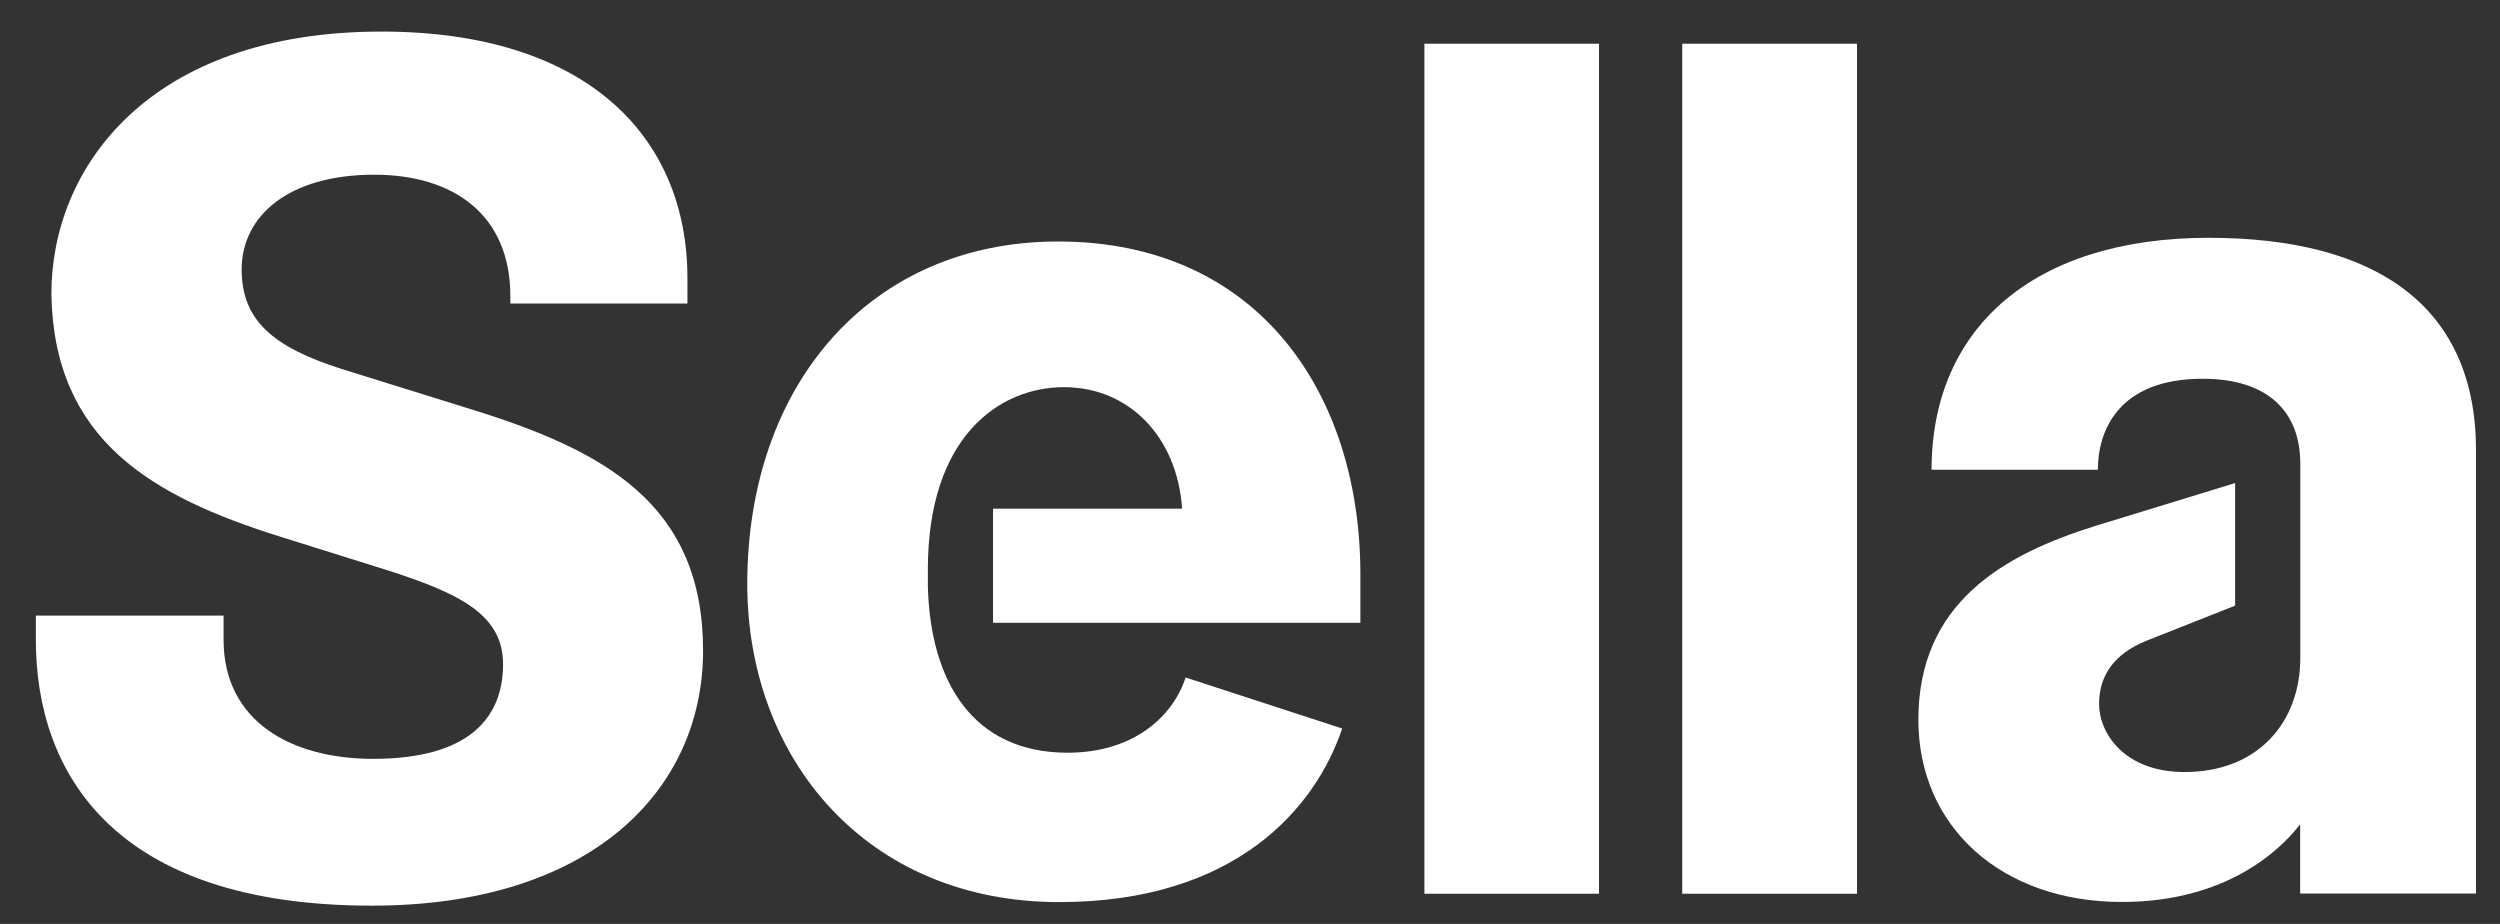
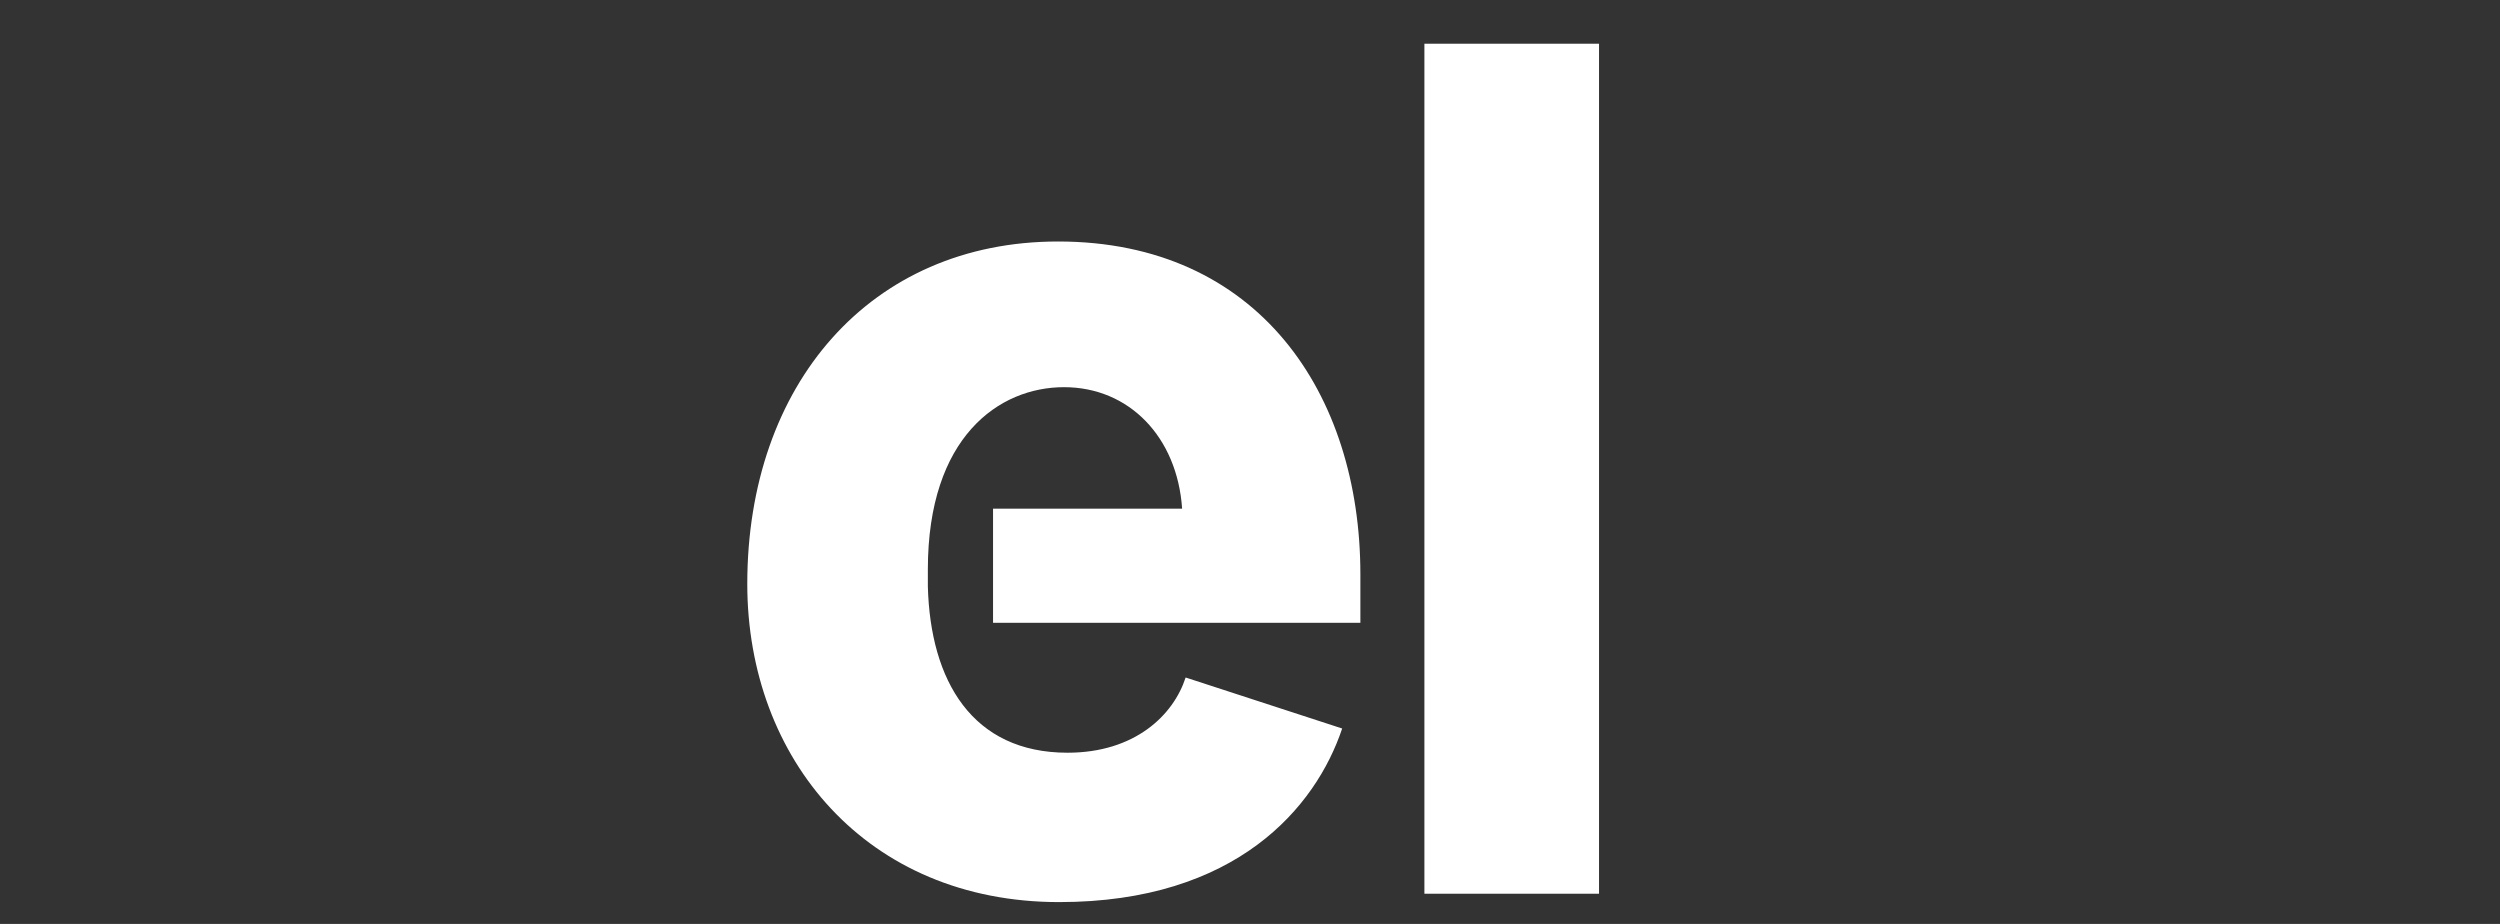
<svg xmlns="http://www.w3.org/2000/svg" width="92" height="34" viewBox="0 0 92 34" fill="none">
  <rect x="0" y="0" width="92" height="34" fill="#333333" stroke="none" />
  <g clip-path="url(#clip0_848_166)">
-     <path d="M1.314 22.654H8.228V23.545C8.228 26.539 10.711 27.926 13.726 27.926C17.272 27.926 18.513 26.409 18.513 24.441C18.513 22.474 16.651 21.718 13.591 20.777L10.314 19.75C5.615 18.274 1.98 16.221 1.891 10.814C1.891 6.168 5.481 1.162 14.038 1.162C21.617 1.162 25.297 5.052 25.297 10.233V11.17H18.781V10.899C18.781 7.906 16.695 6.429 13.77 6.429C10.621 6.429 8.893 7.946 8.893 9.913C8.893 11.79 10.045 12.772 12.573 13.578L17.316 15.055C22.238 16.576 25.873 18.539 25.873 23.946C25.873 29.082 21.751 33.328 13.686 33.328C4.155 33.328 1.319 28.411 1.319 23.54V22.654H1.314Z" fill="white" />
    <path d="M27.5 21.488C27.5 14.158 32.019 8.887 38.938 8.887C46.298 8.887 50.062 14.474 50.062 21.132V22.919H36.544V18.719H43.502C43.323 16.081 41.55 14.248 39.156 14.248C36.762 14.248 34.145 16.081 34.145 20.952V21.578C34.234 25.062 35.784 27.7 39.285 27.7C41.769 27.7 43.184 26.314 43.631 24.932L49.392 26.809C48.419 29.713 45.493 33.197 38.977 33.197C31.89 33.197 27.5 27.926 27.5 21.488Z" fill="white" />
    <path d="M52.418 1.609H58.844V32.889H52.418V1.609Z" fill="white" />
-     <path d="M61.906 32.884V1.609H68.338V32.889H61.906V32.884Z" fill="white" />
-     <path d="M84.646 32.881V30.333C83.891 31.314 81.899 33.192 78.085 33.192C73.65 33.192 70.596 30.423 70.596 26.488C70.596 22.198 73.7 20.411 77.156 19.339L82.252 17.777V22.288L78.974 23.585C77.777 24.075 77.246 24.881 77.246 25.907C77.246 26.979 78.174 28.411 80.394 28.411C83.096 28.411 84.651 26.578 84.651 24.21V17.066C84.651 15.144 83.454 13.938 81.06 13.938C77.911 13.938 77.201 15.905 77.201 17.287H71.082C71.082 12.06 74.852 8.751 81.278 8.751C87.487 8.751 91.117 11.299 91.117 16.571V32.881H84.646Z" fill="white" />
  </g>
  <defs>
    <clipPath id="clip0_848_166">
      <rect width="90.857" height="32.863" fill="white" transform="translate(0.43 0.812)" />
    </clipPath>
  </defs>
</svg>